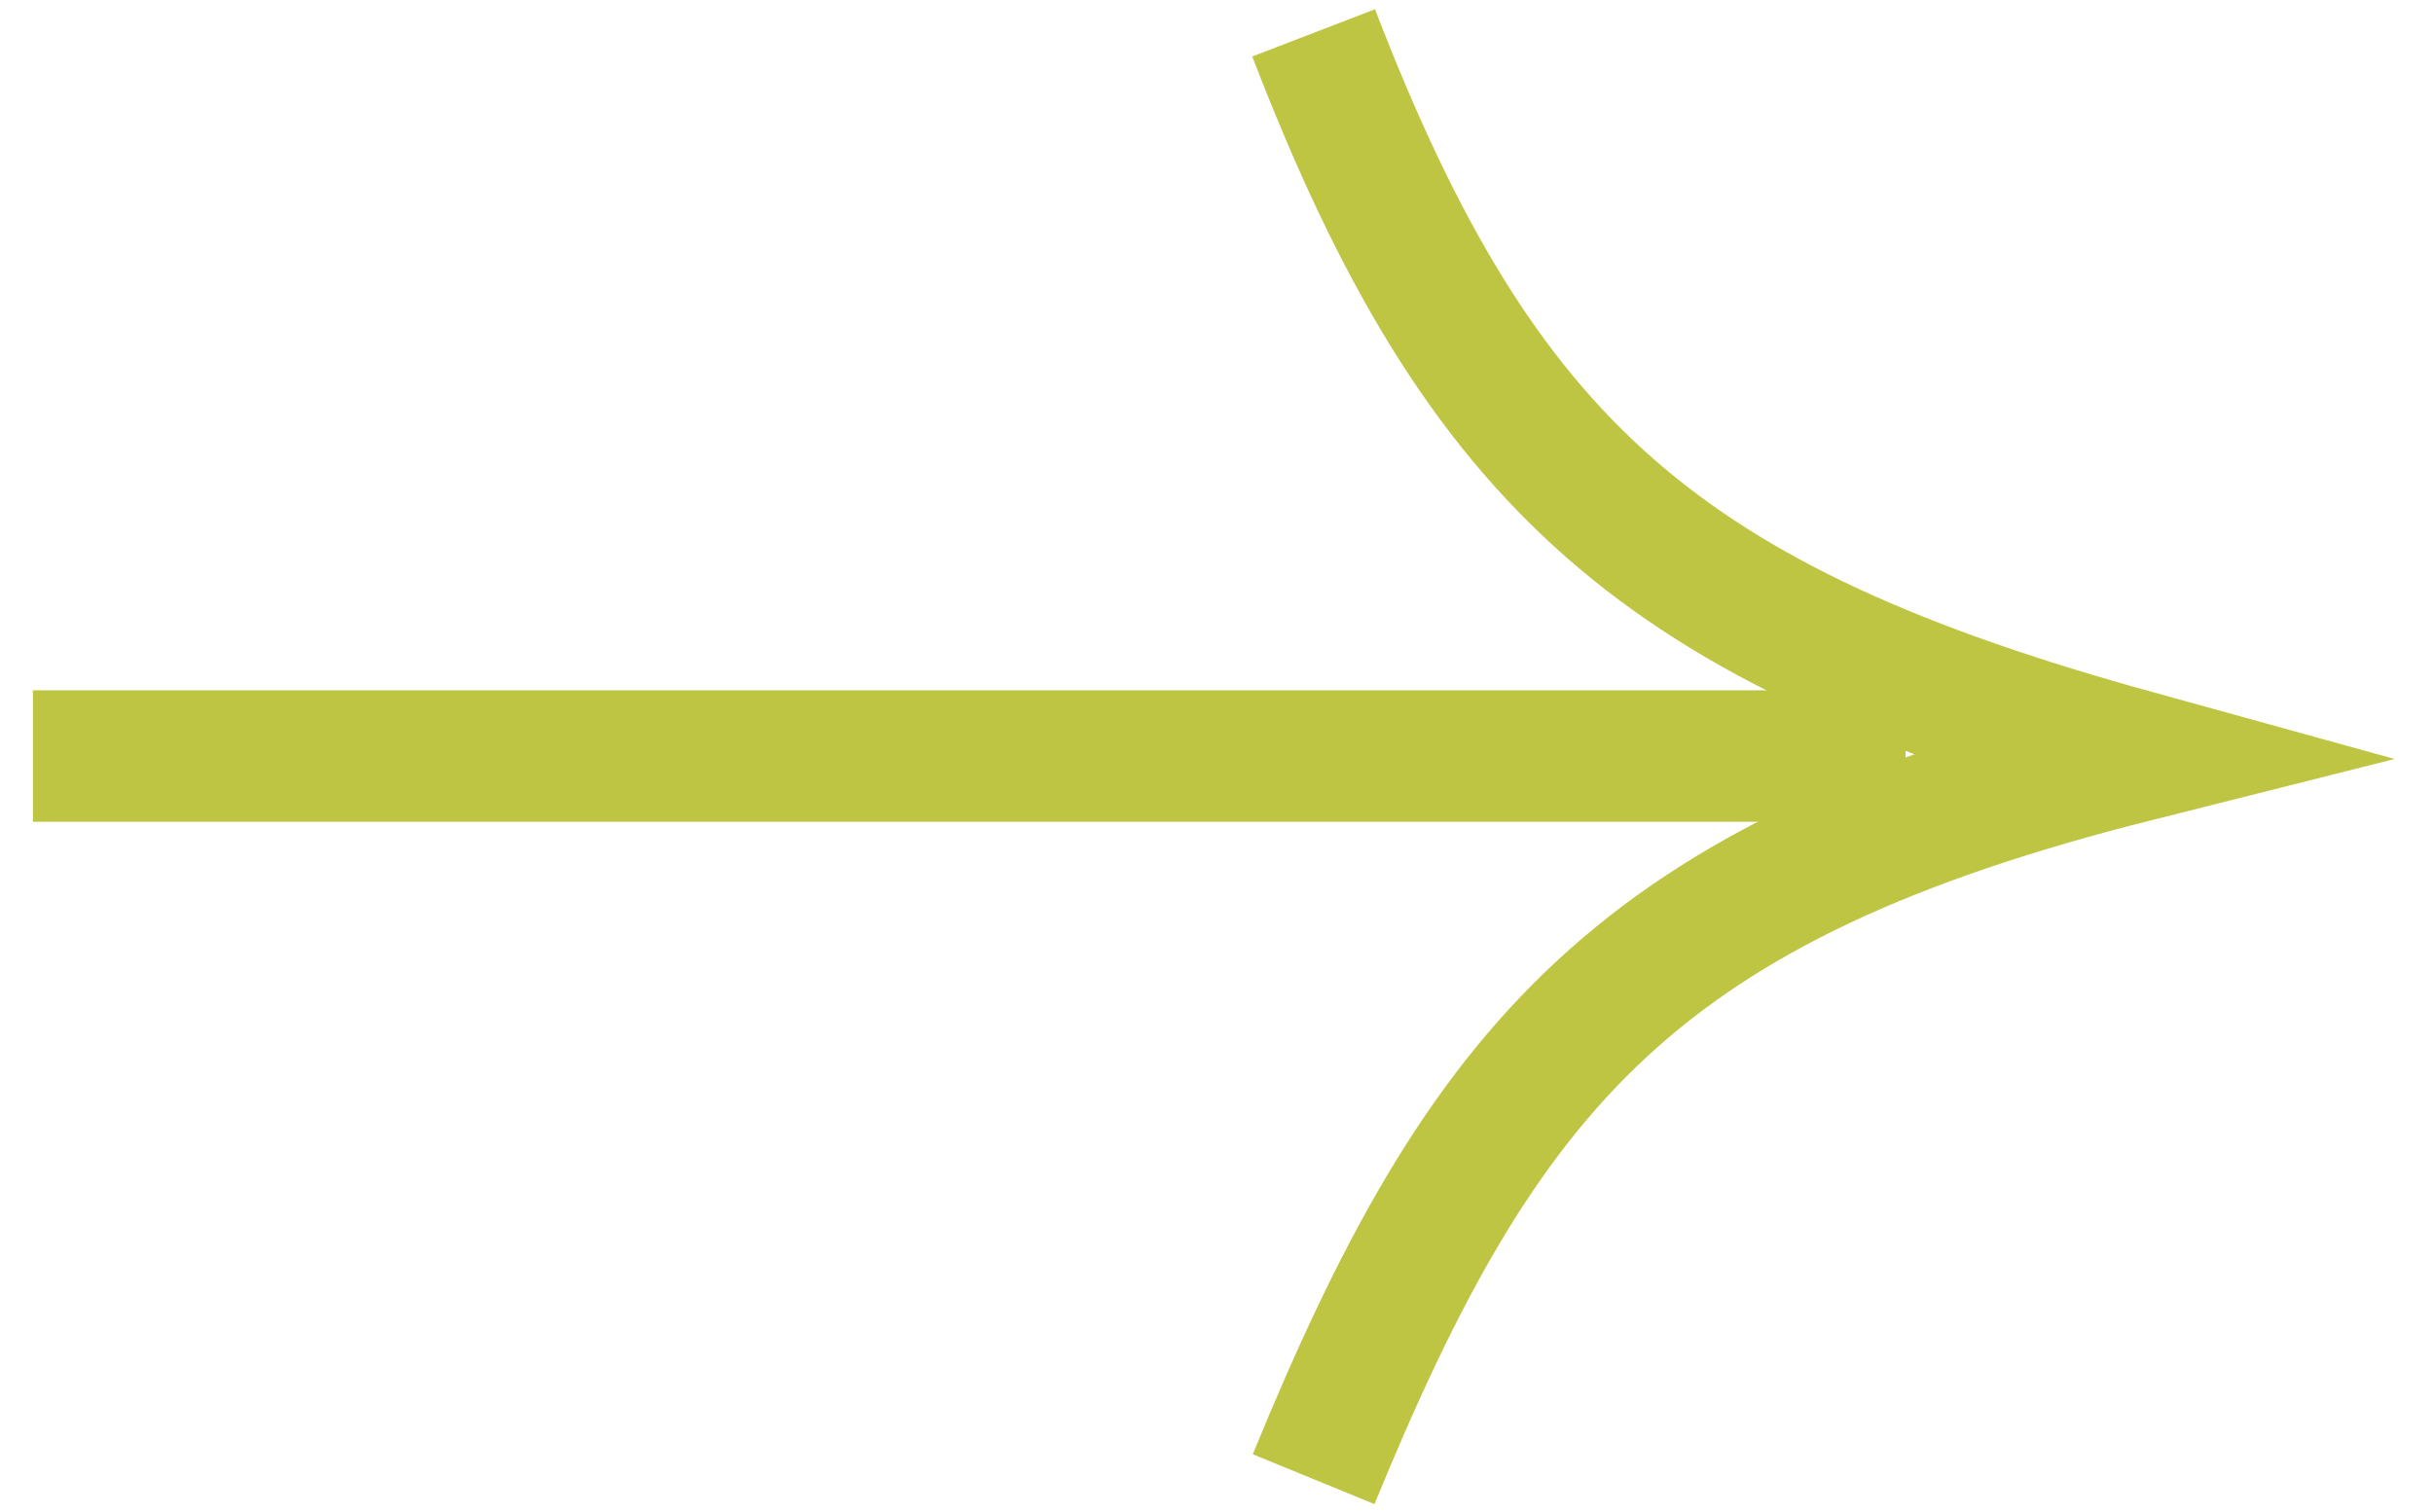
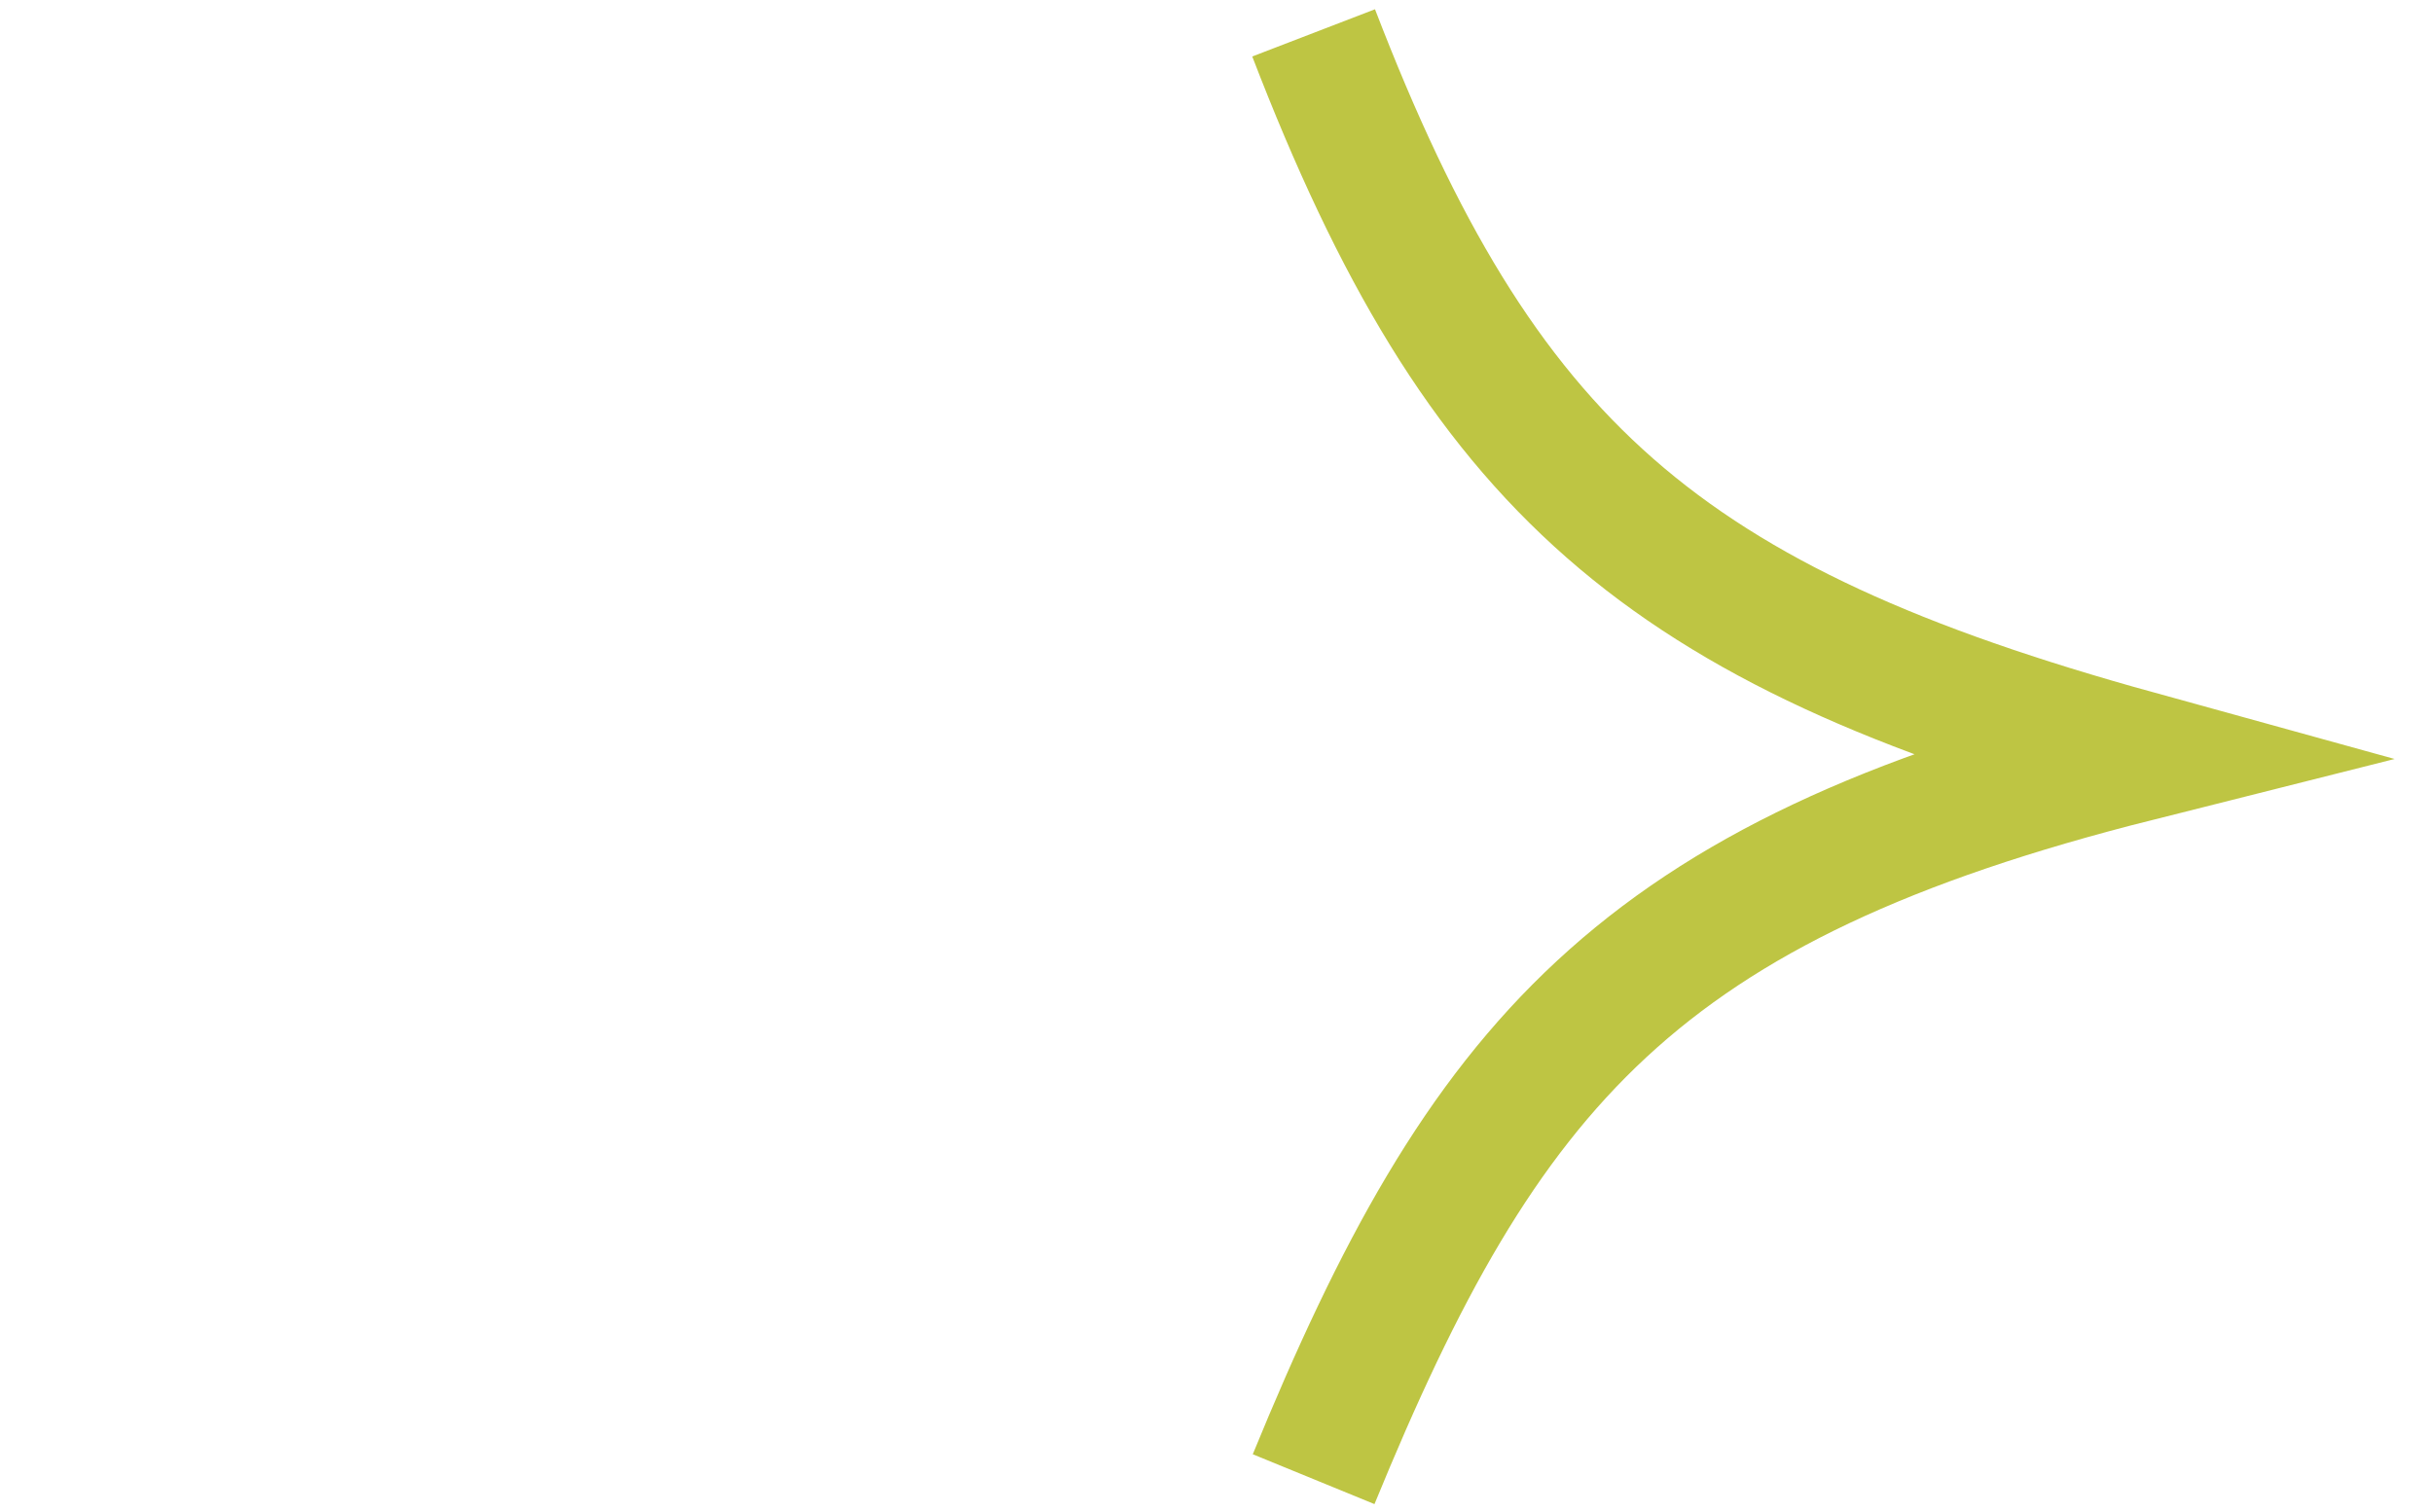
<svg xmlns="http://www.w3.org/2000/svg" width="37" height="23" viewBox="0 0 37 23" fill="none">
-   <path d="M28.978 11.5L0.5 11.5" stroke="#BEC543" stroke-width="2" />
  <path d="M19.977 0.5C22.52 7.11 25.283 9.507 32.498 11.5C24.897 13.413 22.565 16.183 19.977 22.5" stroke="#BEC543" stroke-width="2" />
</svg>